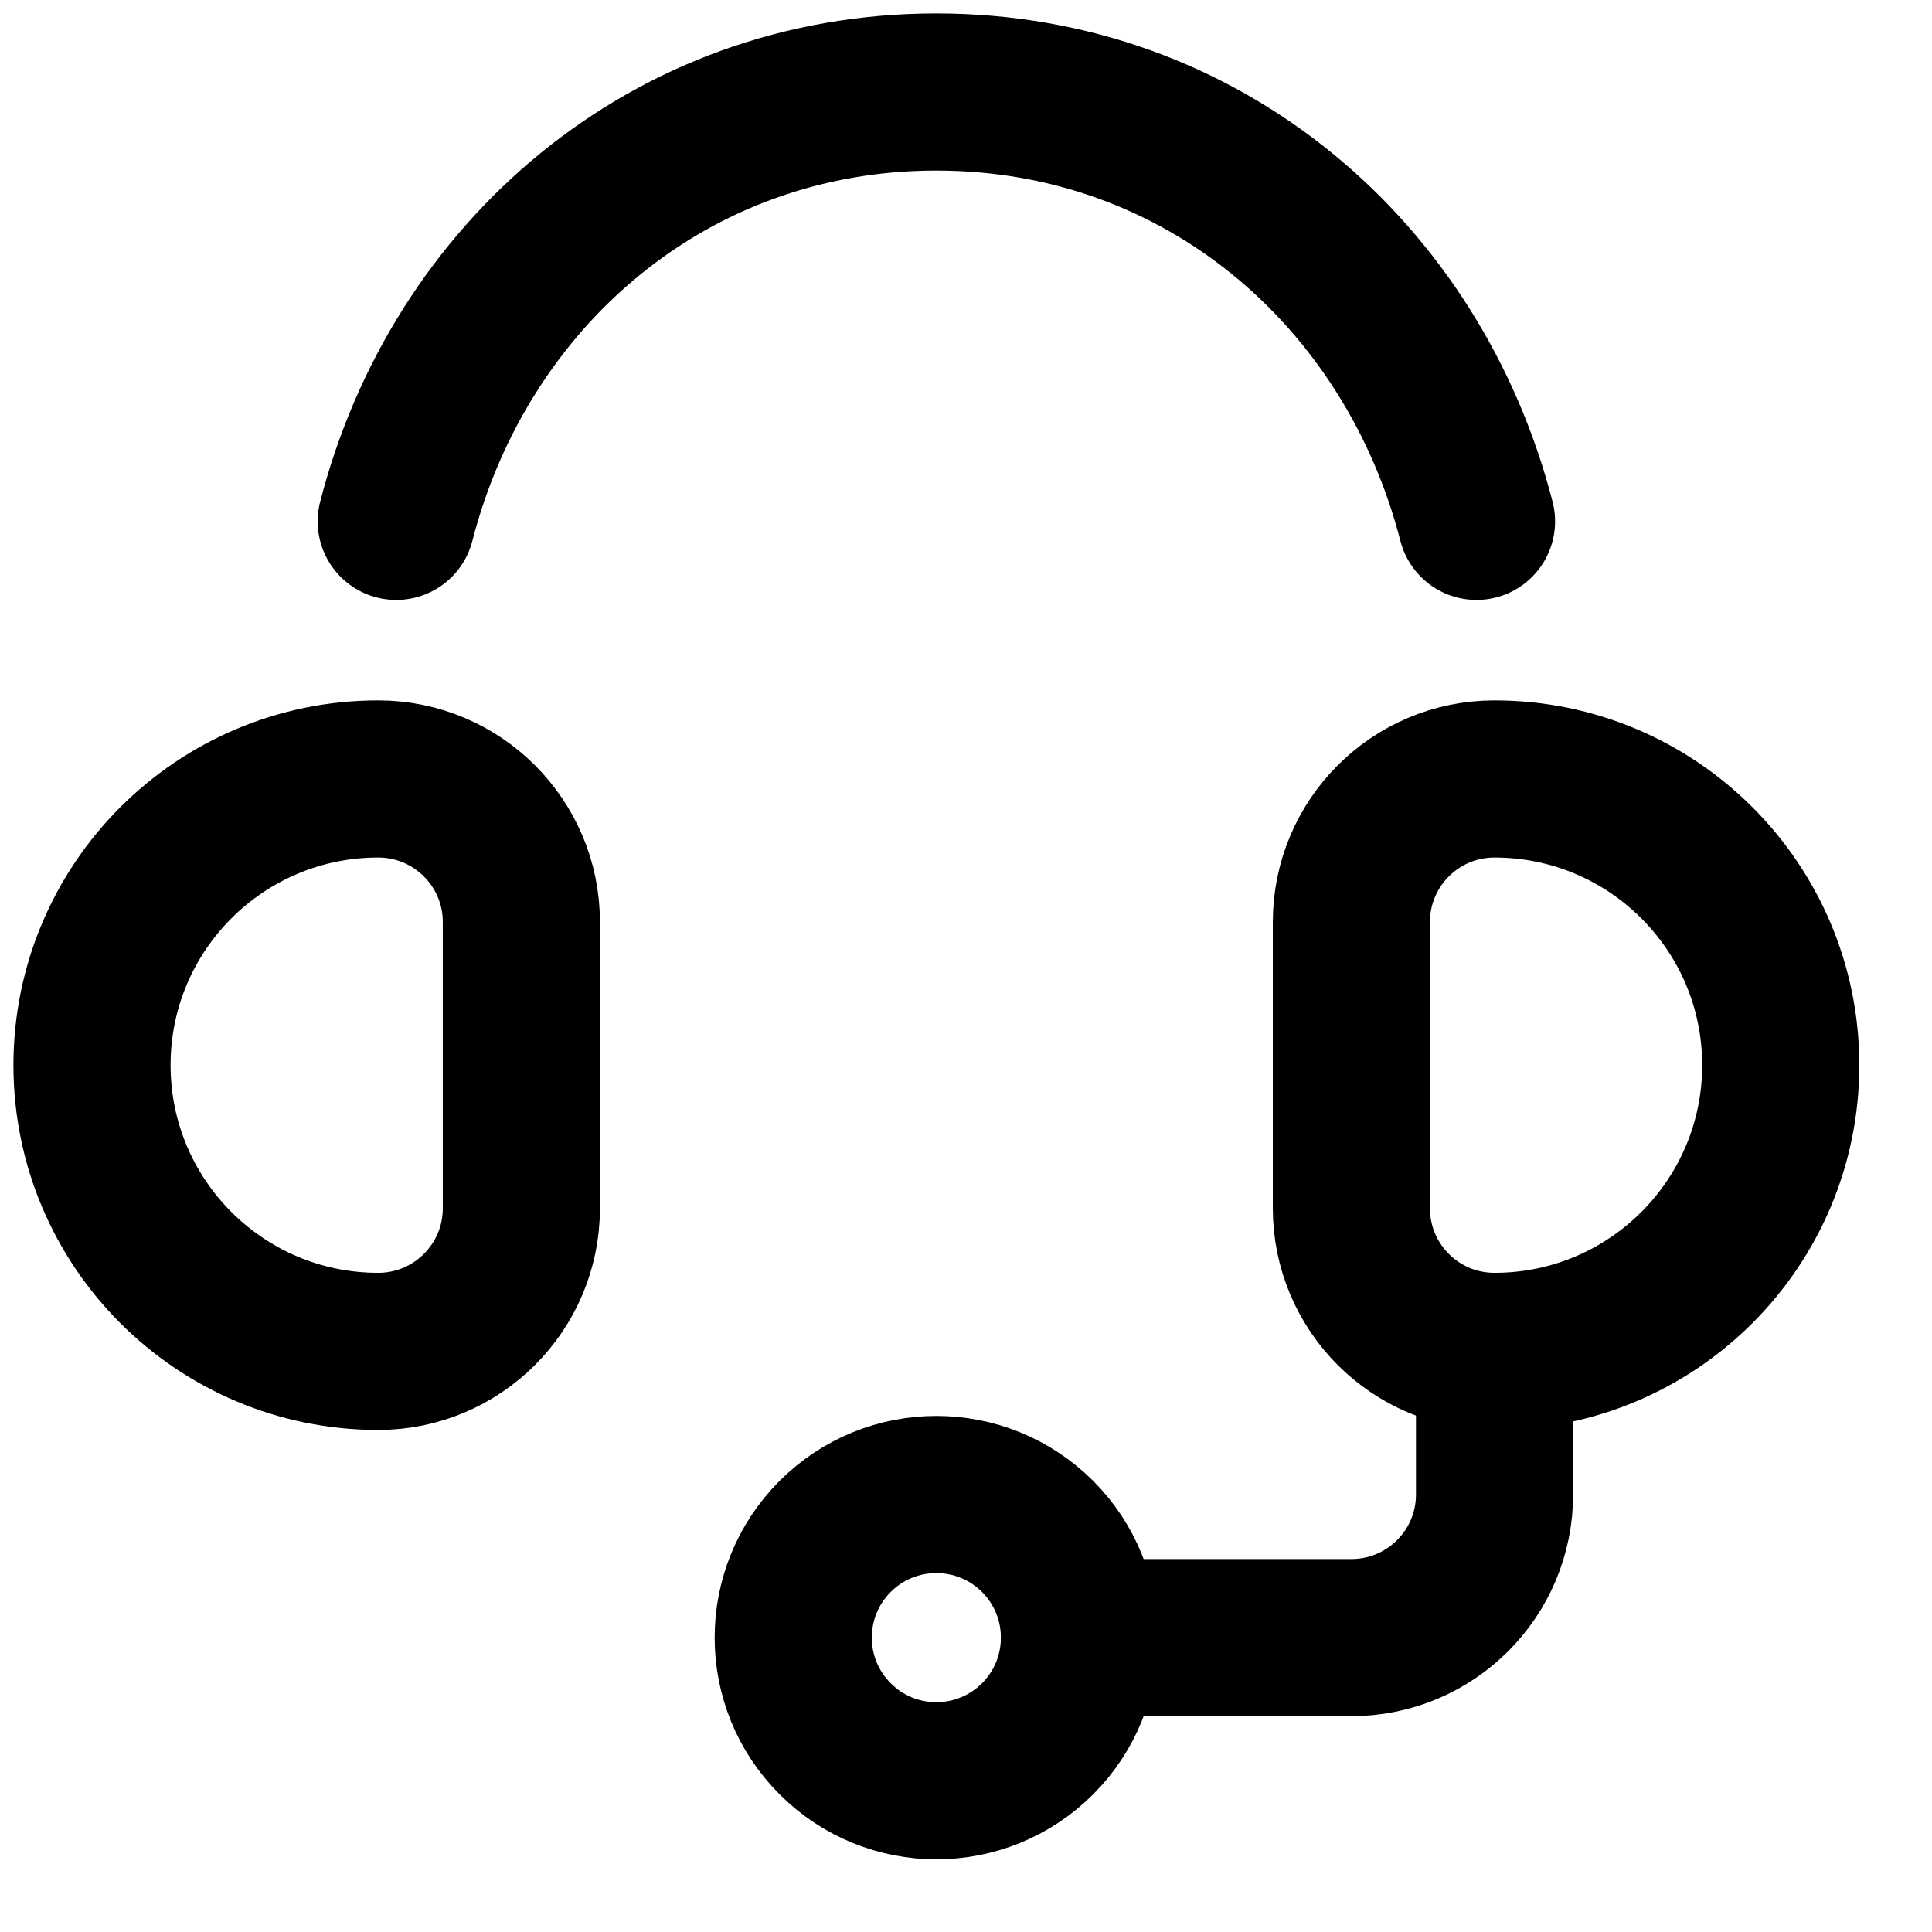
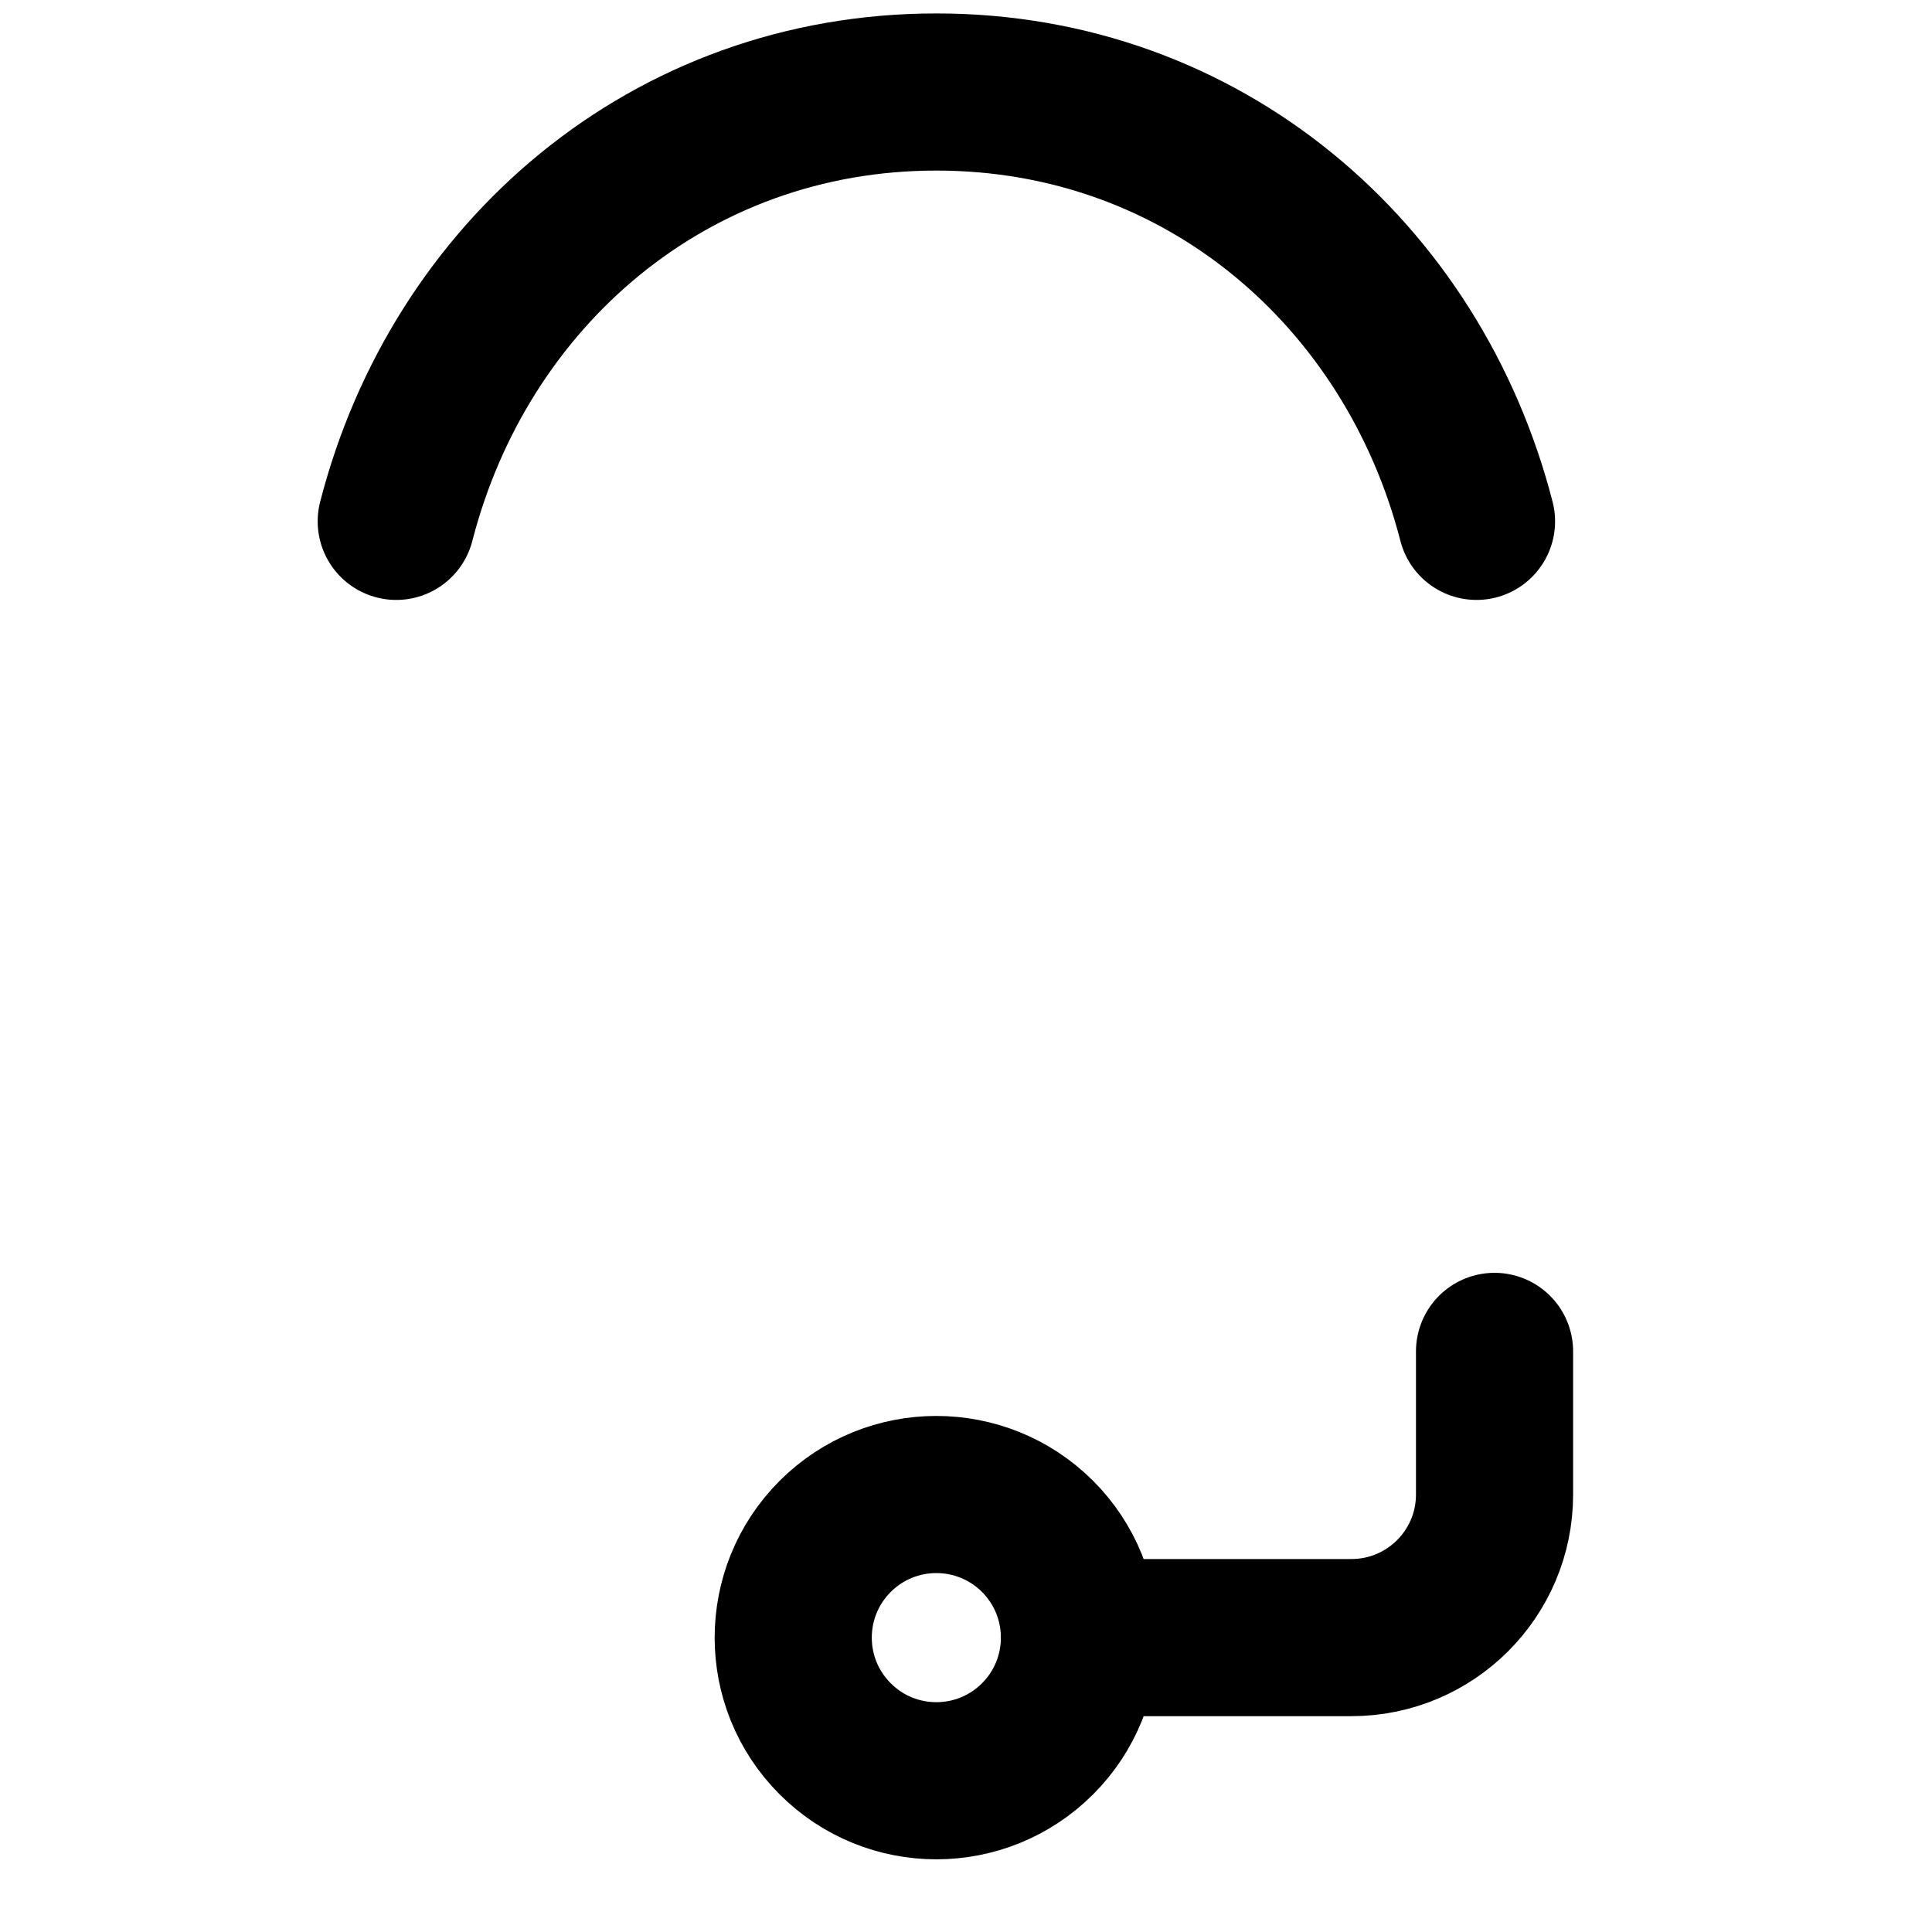
<svg xmlns="http://www.w3.org/2000/svg" width="21" height="21" viewBox="0 0 21 21" fill="none">
-   <path d="M4.111 14.689C2.393 14.689 1 13.296 1 11.578C1 9.86 2.393 8.467 4.111 8.467C4.97 8.467 5.667 9.163 5.667 10.022V13.133C5.667 13.993 4.97 14.689 4.111 14.689Z" stroke="black" stroke-width="1.708" stroke-miterlimit="10" stroke-linecap="round" stroke-linejoin="round" />
-   <path d="M16.244 14.689C15.385 14.689 14.689 13.993 14.689 13.133V10.022C14.689 9.163 15.385 8.467 16.244 8.467C17.963 8.467 19.356 9.86 19.356 11.578C19.356 13.296 17.963 14.689 16.244 14.689Z" stroke="black" stroke-width="1.708" stroke-miterlimit="10" stroke-linecap="round" stroke-linejoin="round" />
  <path d="M16.245 14.689V16.245C16.245 17.104 15.548 17.8 14.689 17.8H11.734" stroke="black" stroke-width="1.708" stroke-miterlimit="10" stroke-linecap="round" stroke-linejoin="round" />
  <path d="M11.278 18.9C11.885 18.293 11.885 17.308 11.278 16.7C10.67 16.093 9.685 16.093 9.078 16.7C8.47 17.308 8.47 18.293 9.078 18.9C9.685 19.508 10.67 19.508 11.278 18.9Z" stroke="black" stroke-width="1.708" stroke-miterlimit="10" stroke-linecap="round" stroke-linejoin="round" />
  <path d="M4.307 5.667C4.998 2.983 7.279 1 10.178 1C13.077 1 15.358 2.983 16.049 5.667" stroke="black" stroke-width="1.708" stroke-miterlimit="10" stroke-linecap="round" stroke-linejoin="round" />
</svg>